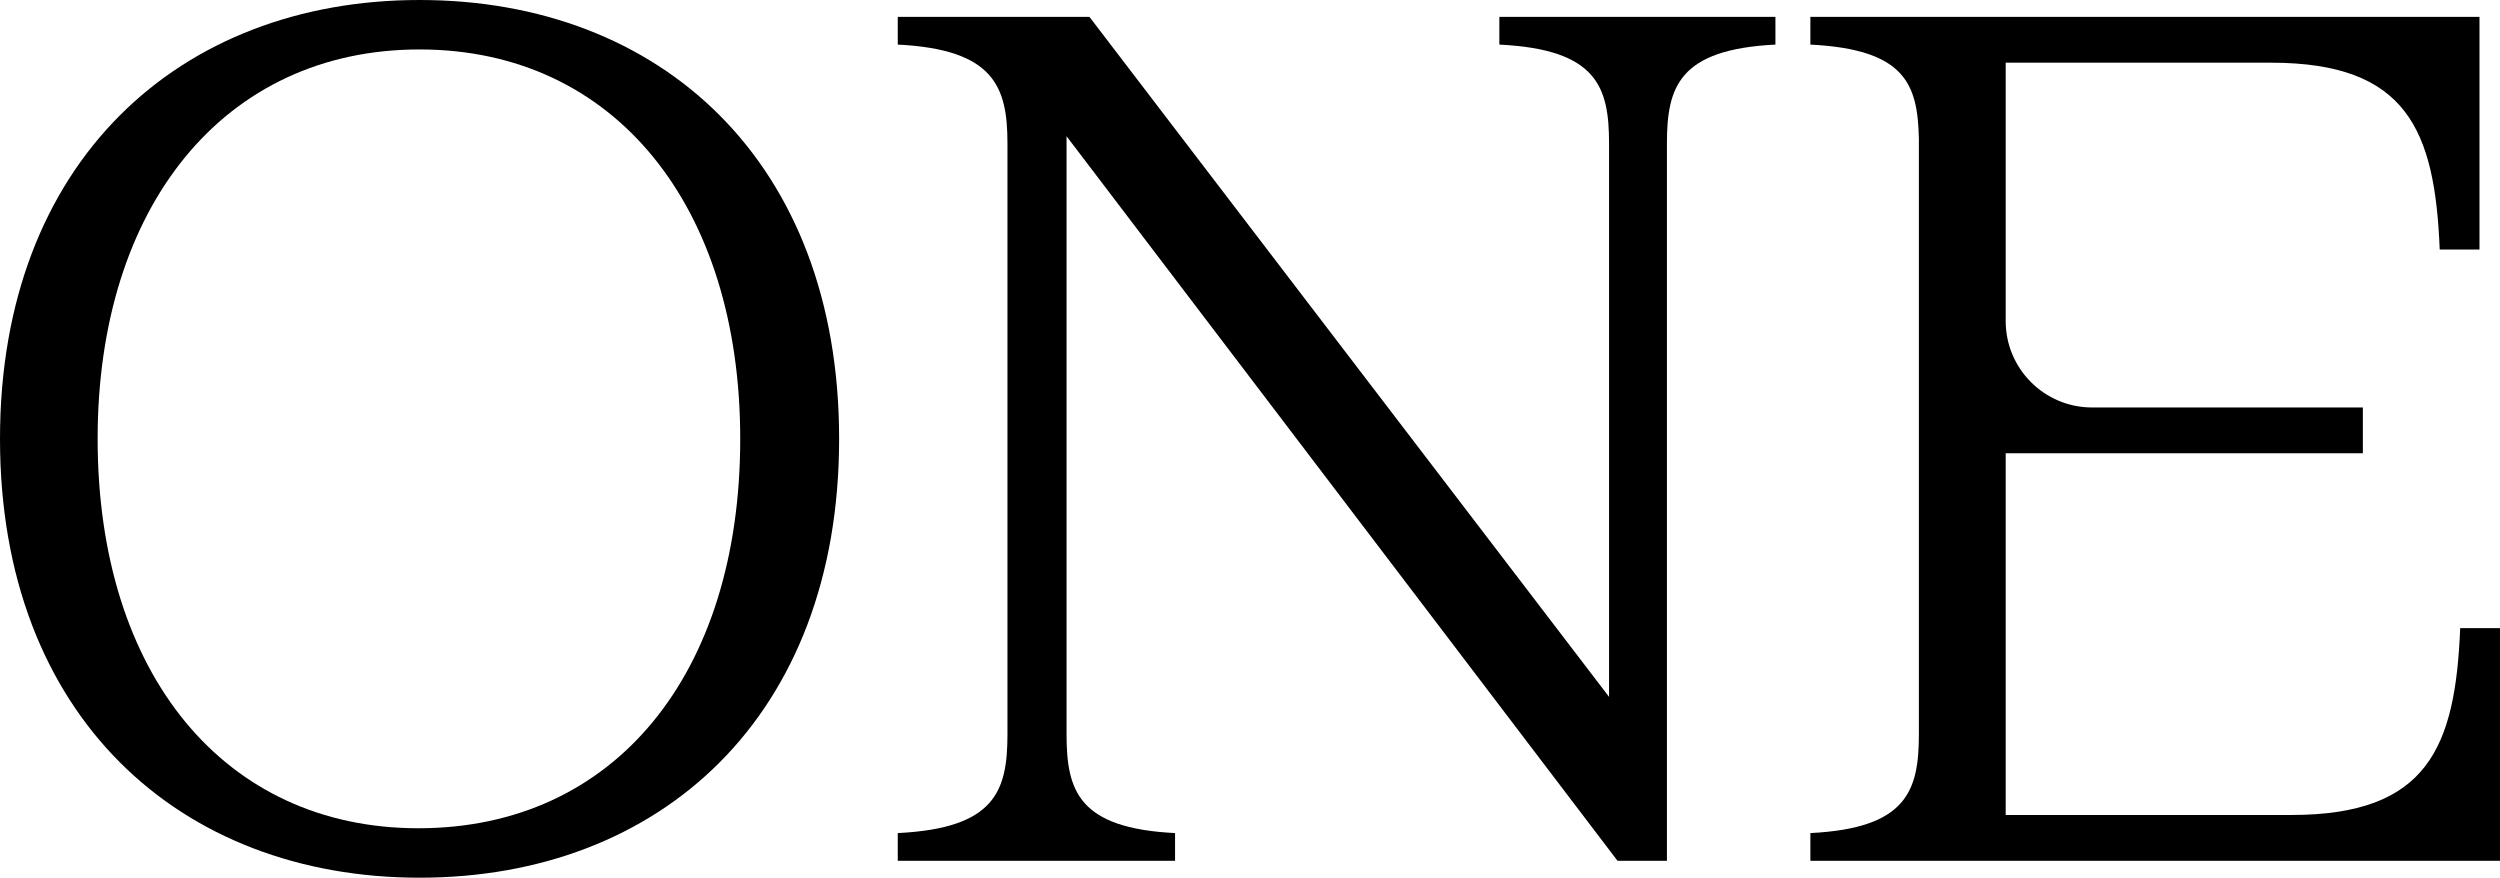
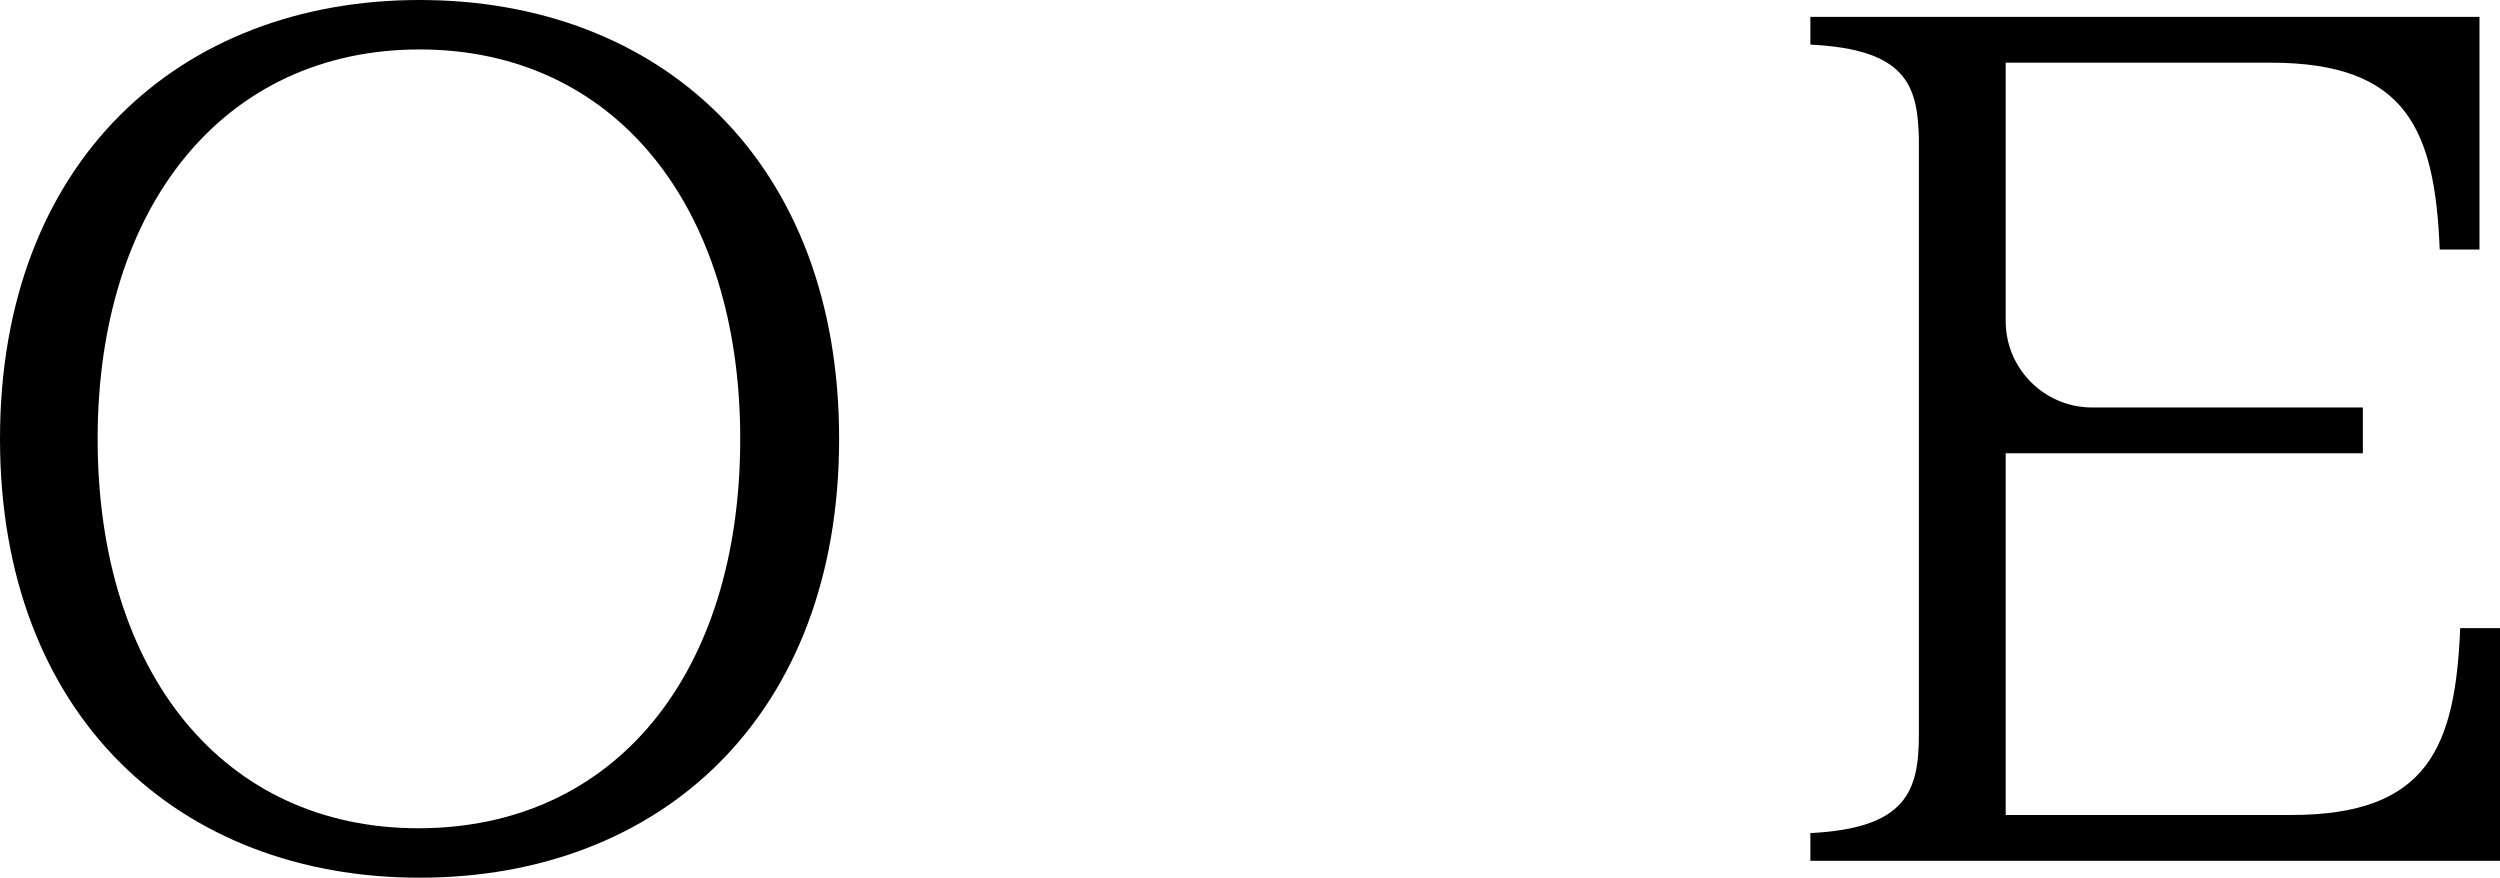
<svg xmlns="http://www.w3.org/2000/svg" id="Layer_2" data-name="Layer 2" viewBox="0 0 653.18 229.32">
  <defs>
    <style>
      .cls-1 {
        fill: #000;
        stroke-width: 0px;
      }
    </style>
  </defs>
  <g id="Layer_1-2" data-name="Layer 1">
    <g>
      <path class="cls-1" d="M0,114.66C0,42.21,46.93,0,109.62,0c63,0,109.62,42.21,109.62,114.66s-46.62,114.66-109.62,114.66C46.93,229.32,0,187.11,0,114.66ZM109.3,216.4c51.34,0,84.1-40.32,84.1-101.74,0-60.79-32.76-101.74-83.79-101.74S25.51,53.86,25.51,114.66c0,61.42,33.07,101.74,83.79,101.74Z" />
-       <path class="cls-1" d="M263.22,191.83V37.48c0-14.8-3.46-24.57-28.66-25.83v-7.24h50.08l135.76,177.66V37.48c0-14.8-3.15-24.57-28.66-25.83v-7.24h72.13v7.24c-25.2,1.26-28.35,11.03-28.35,25.83v187.42s-12.91,0-12.91,0L278.66,35.59v156.24c0,14.81,3.15,24.57,28.35,25.83v7.24s-72.45,0-72.45,0v-7.24c25.51-1.26,28.66-11.02,28.66-25.83Z" />
      <path class="cls-1" d="M642.78,164.11c-1.26,31.18-8.5,48.82-44.1,48.82h-74.65v-94.5h93.32v-11.97h-70.74c-12.47,0-22.58-10.11-22.58-22.58V16.38h69.3c35.59,0,42.84,17.64,44.1,48.82h10.39V4.41h-174.82v7.24c24.88,1.26,28.03,10.4,28.35,24.57v155.61c0,14.81-3.15,24.57-28.35,25.83v7.24s180.18,0,180.18,0v-60.79s-10.39,0-10.39,0Z" />
    </g>
  </g>
</svg>